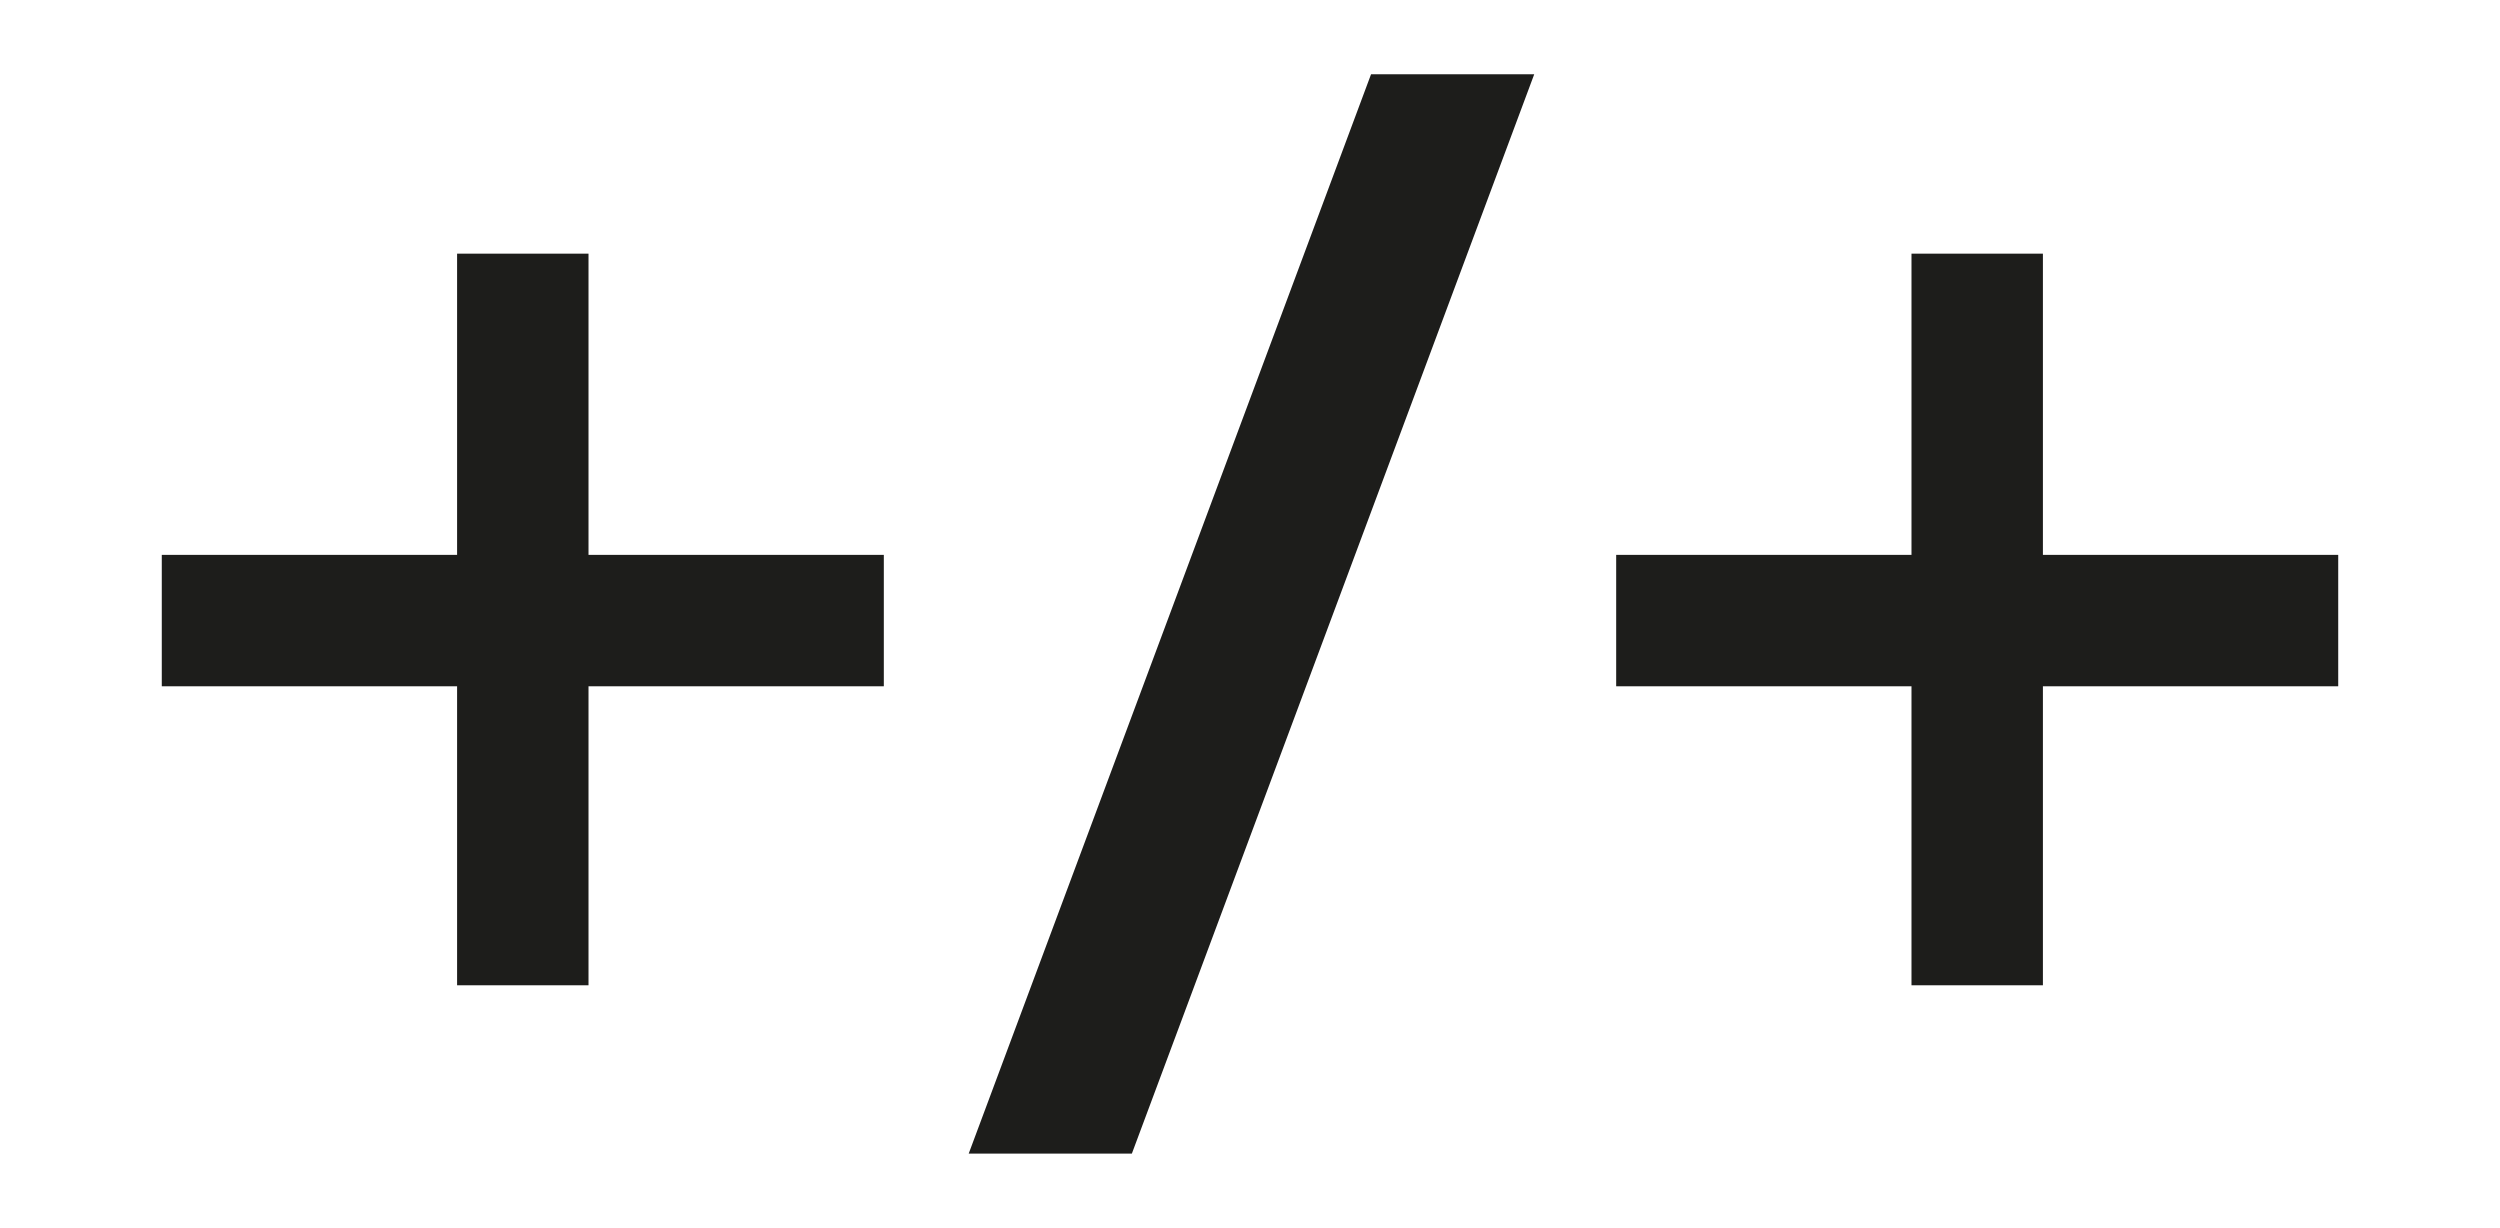
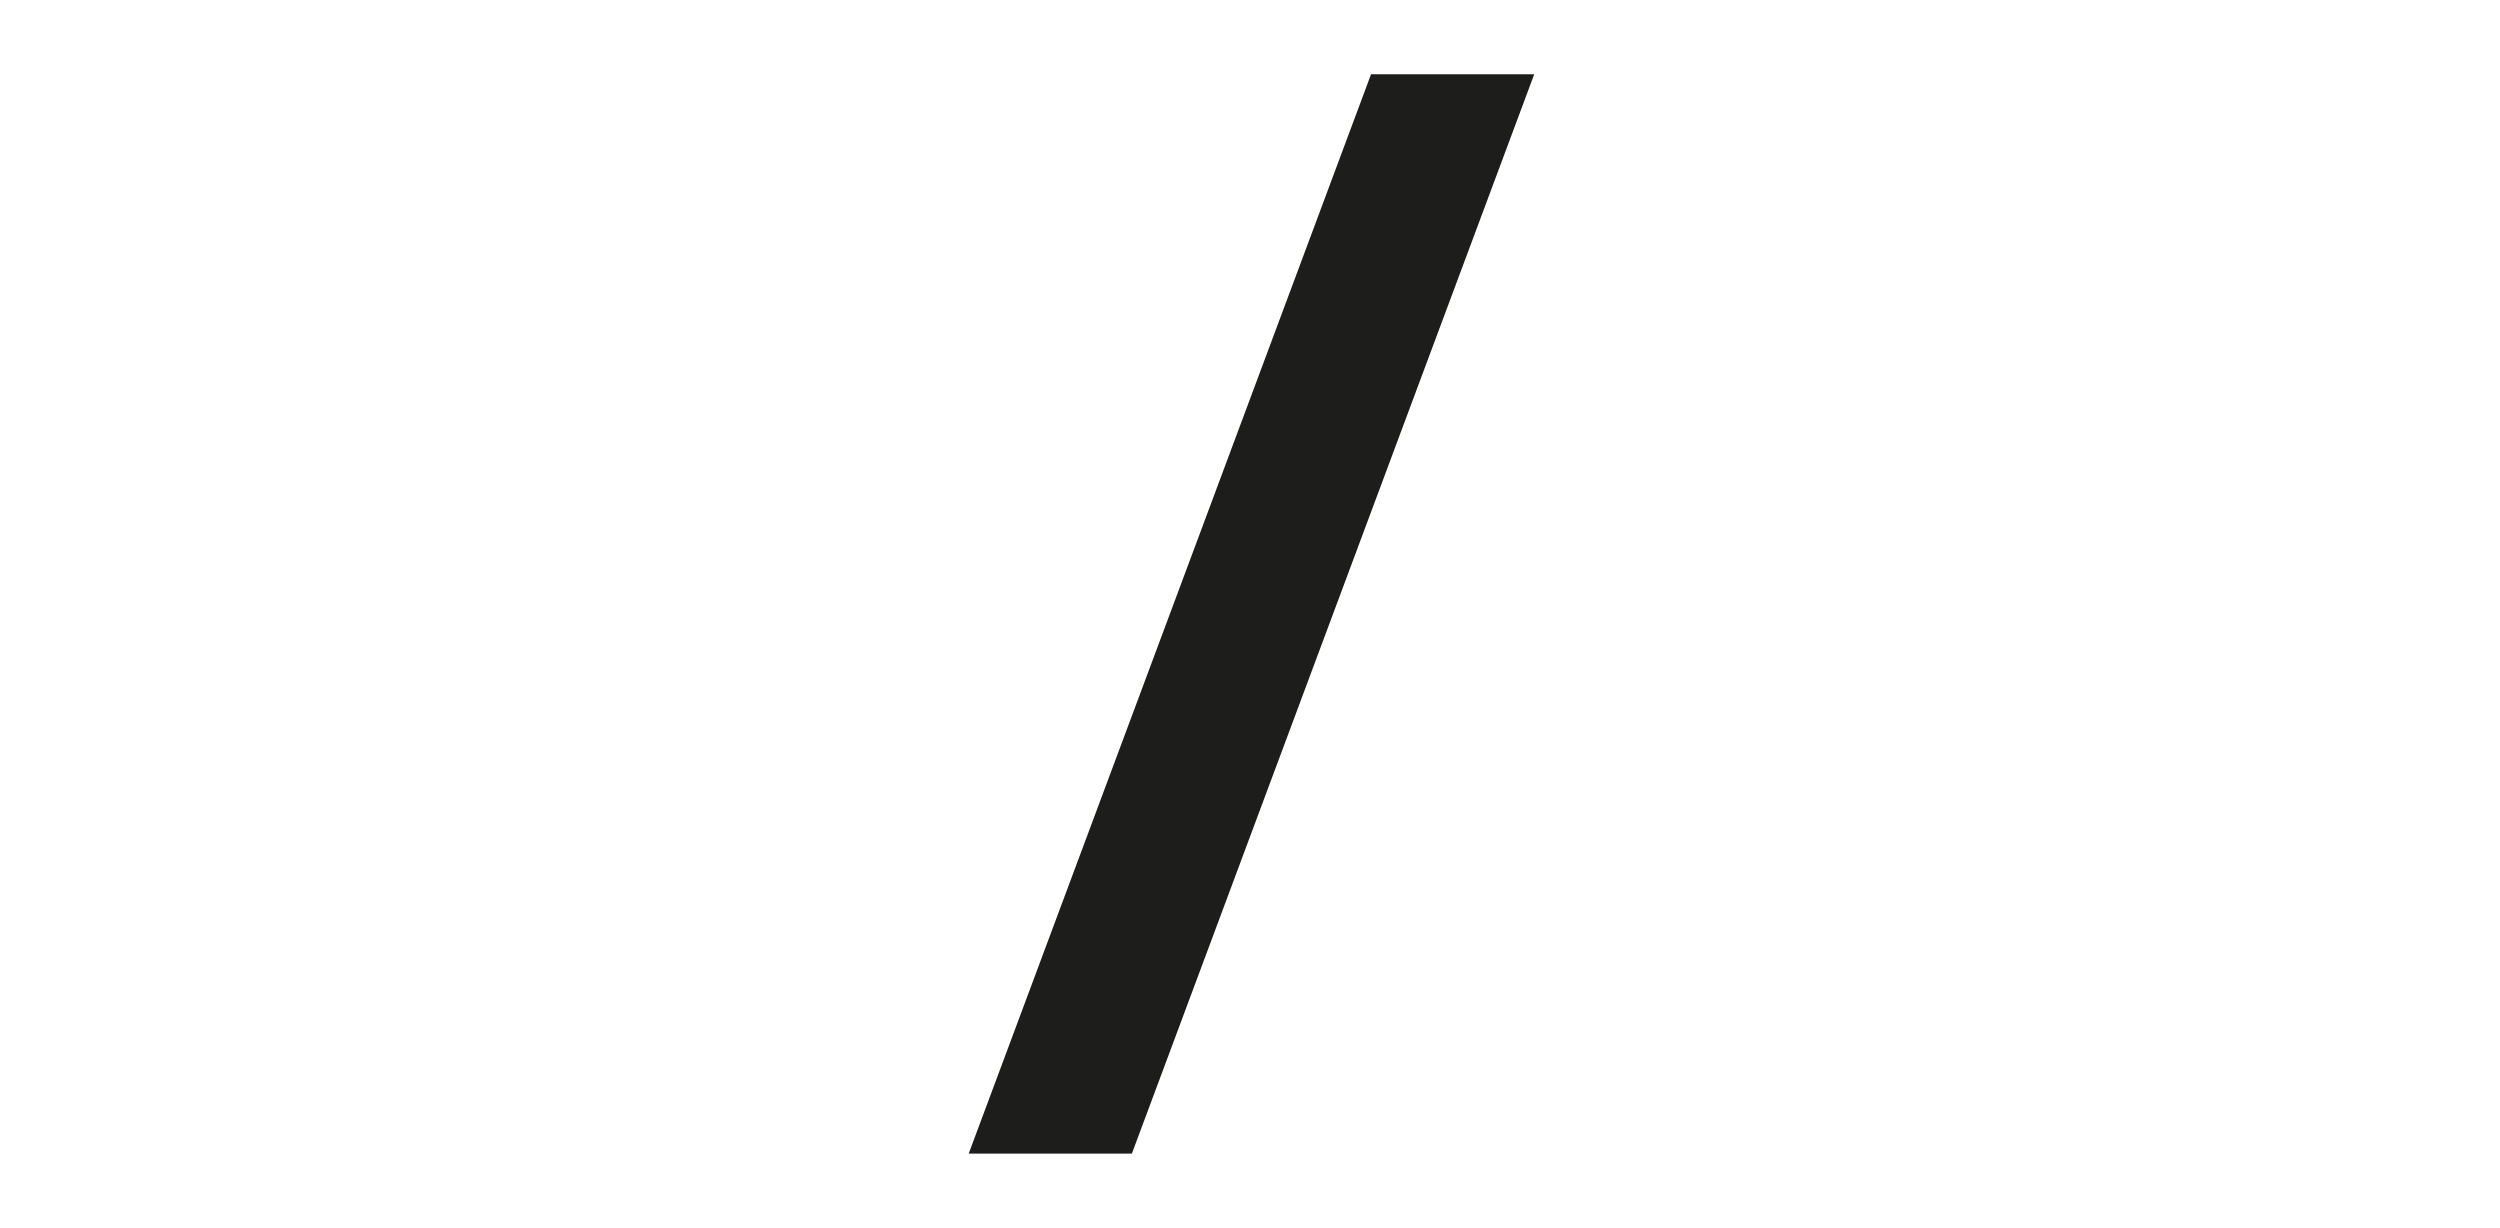
<svg xmlns="http://www.w3.org/2000/svg" id="_Слой_2" data-name="Слой 2" width="1025.01" height="503.43" viewBox="0 0 1025.01 503.43">
  <defs>
    <style>
      .cls-1 {
        fill: none;
      }

      .cls-2 {
        fill: #1d1d1b;
      }
    </style>
  </defs>
  <g id="_Слой_1-2" data-name="Слой 1">
    <g>
      <g>
-         <path class="cls-2" d="m241.29,227.5h121.08v53.88h-121.08v122.59h-53.88v-122.59h-121.08v-53.88h121.08v-123.5h53.88v123.5Z" />
        <path class="cls-2" d="m629.04,30.44l-164.97,442.54h-66.9L562.14,30.44h66.9Z" />
-         <path class="cls-2" d="m837.6,227.5h121.08v53.88h-121.08v122.59h-53.88v-122.59h-121.08v-53.88h121.08v-123.5h53.88v123.5Z" />
      </g>
      <rect class="cls-1" width="1025.01" height="503.43" />
    </g>
  </g>
</svg>